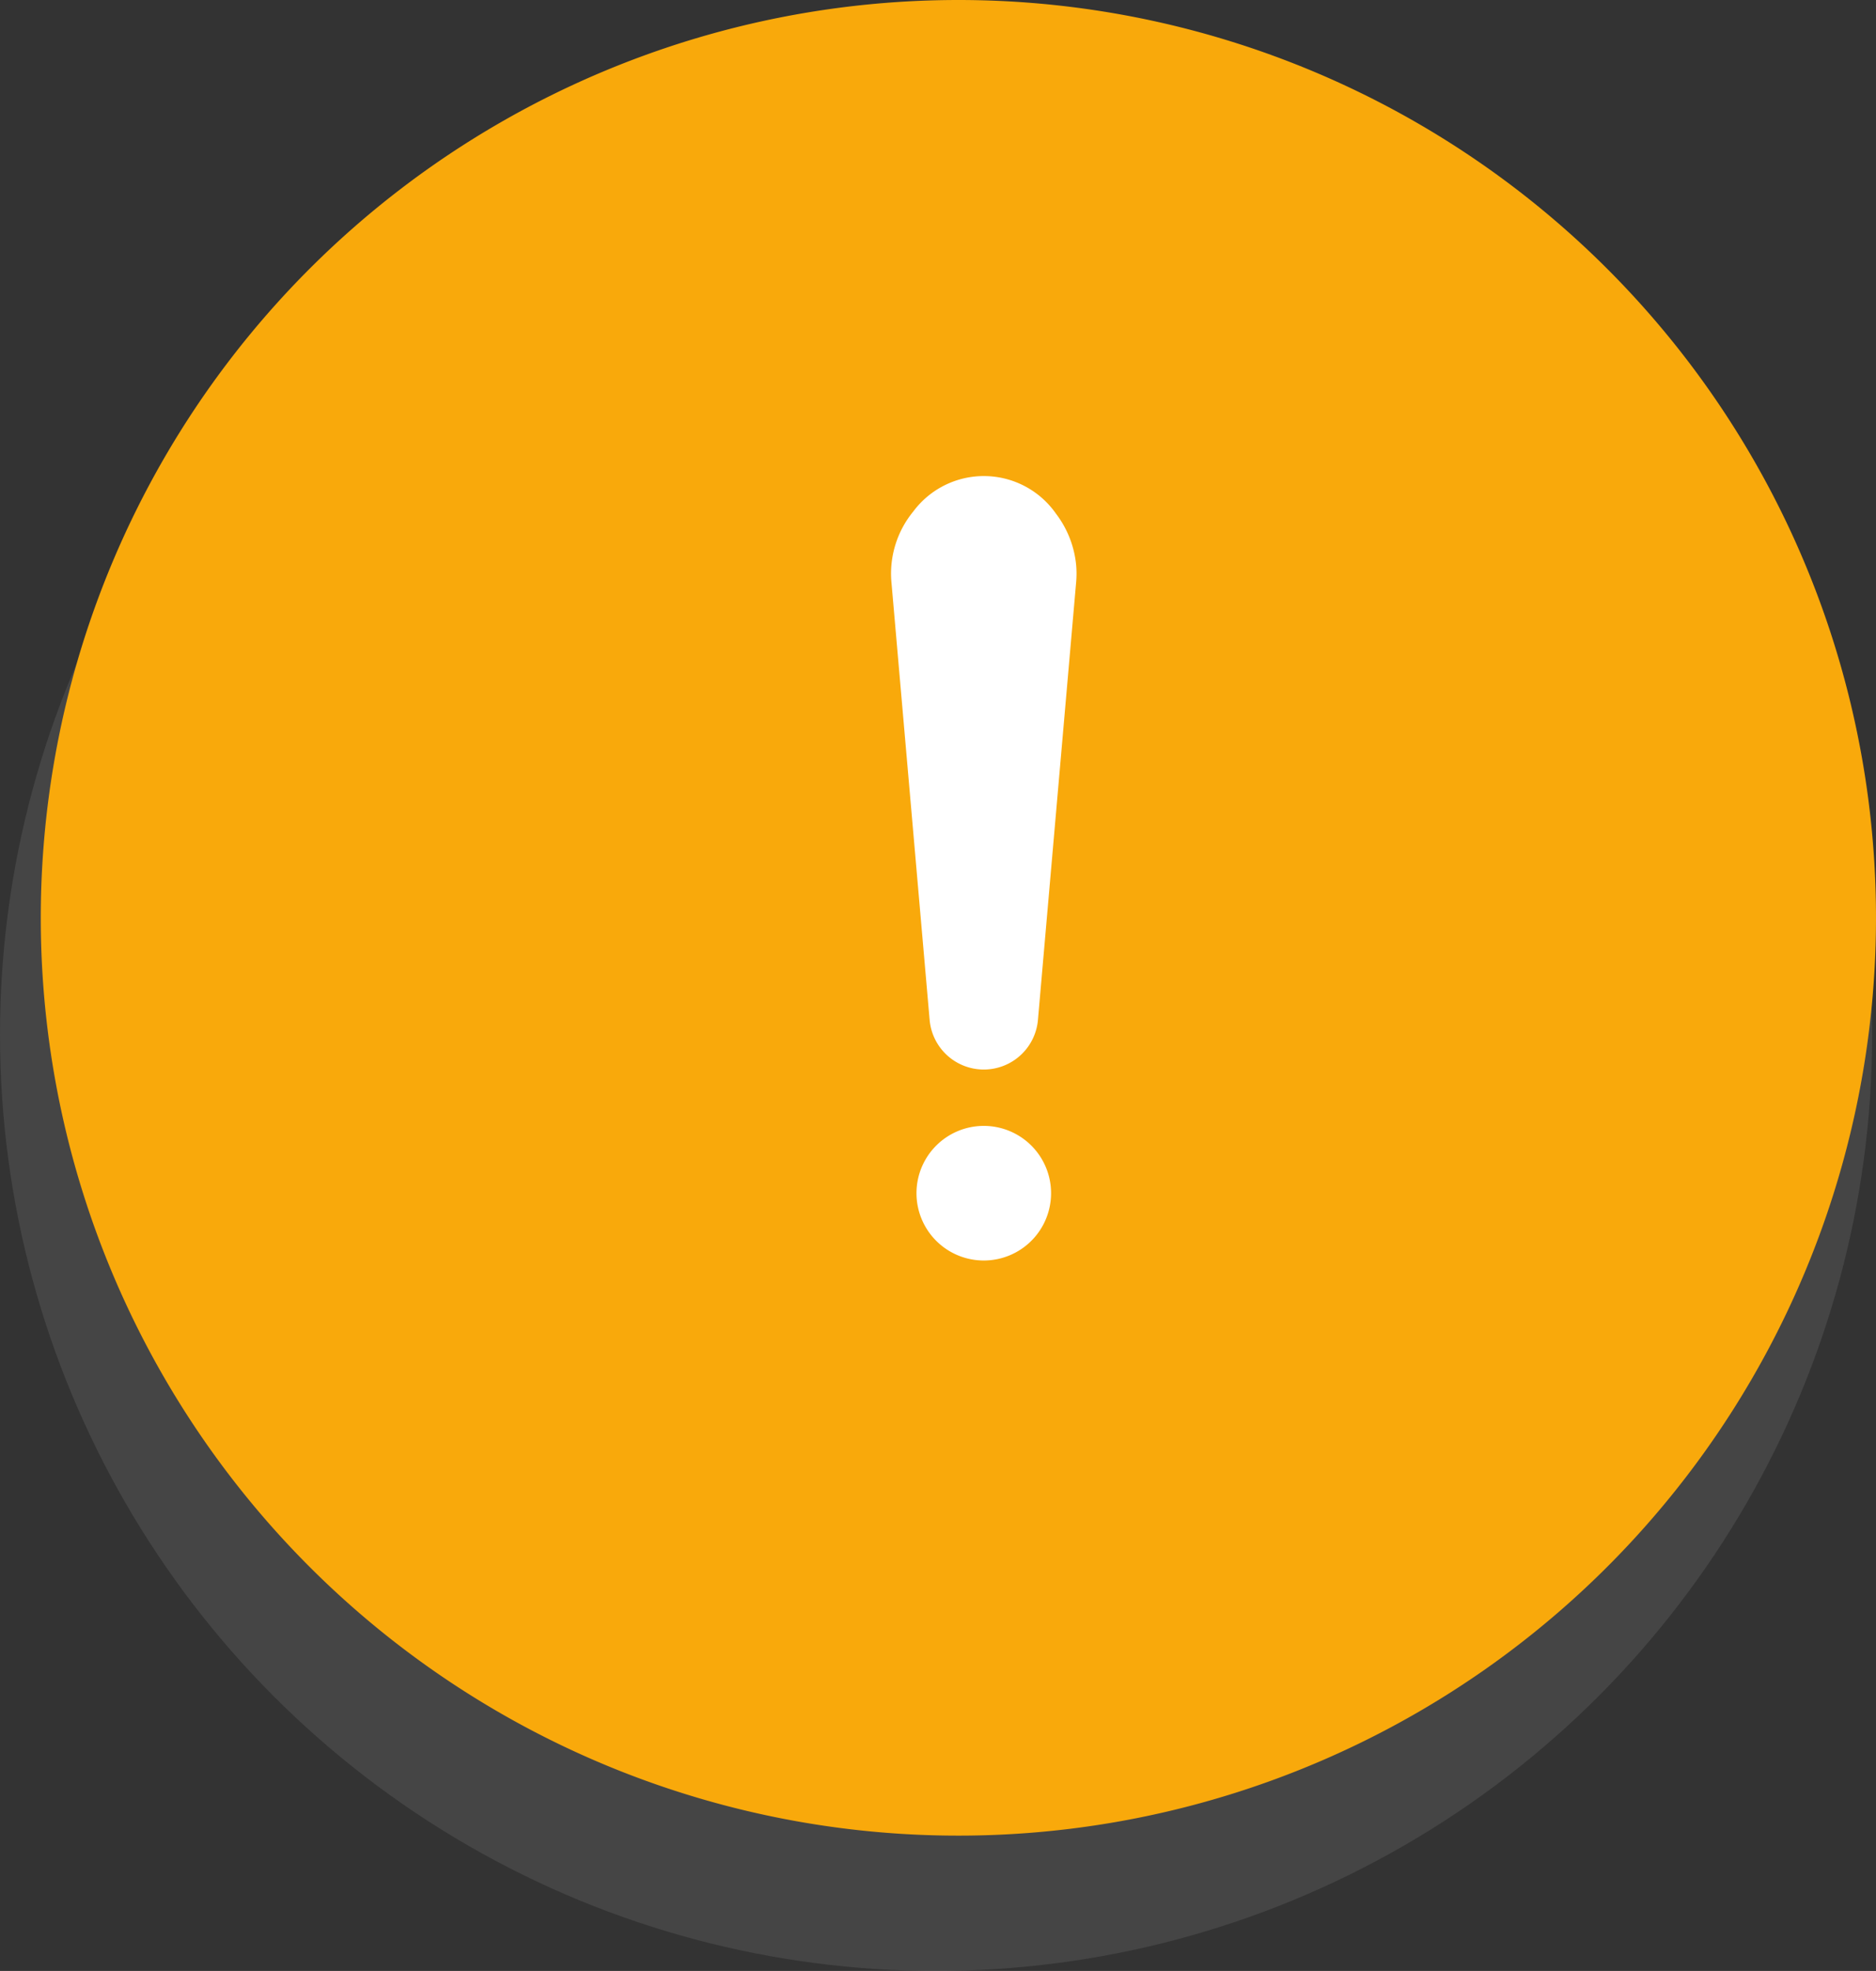
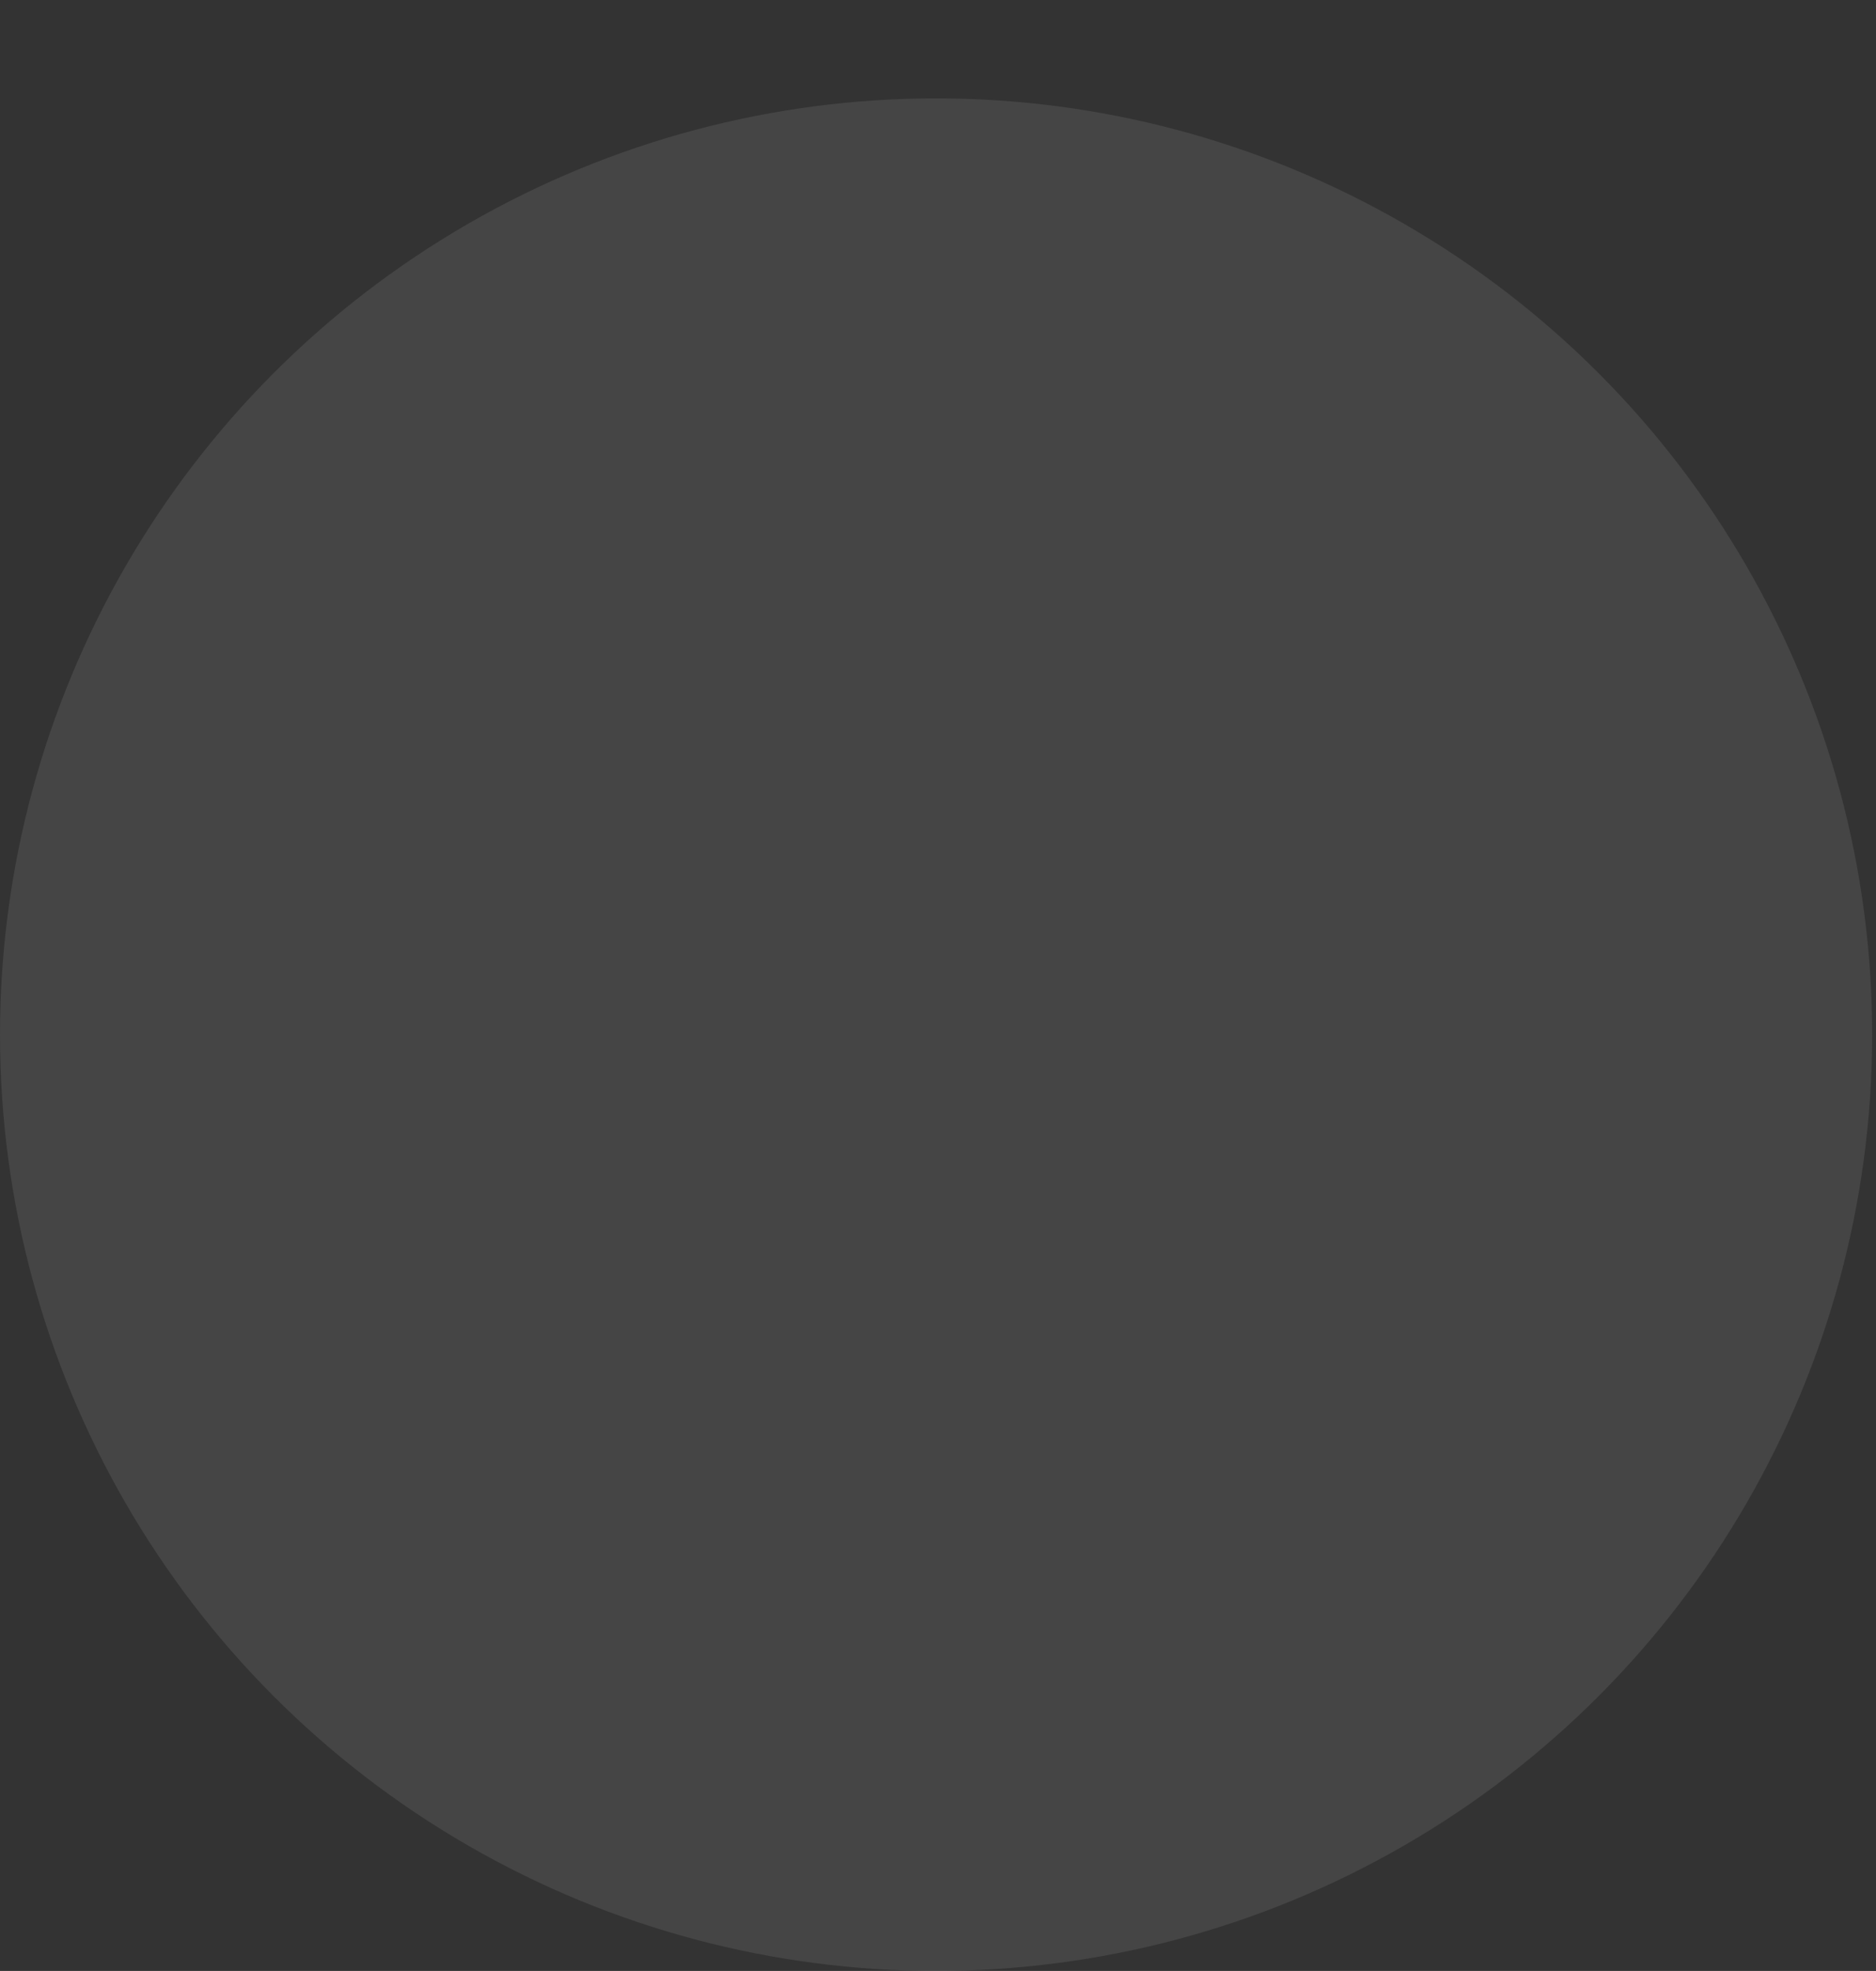
<svg xmlns="http://www.w3.org/2000/svg" width="92" height="96.635" viewBox="0 0 92 96.635">
  <rect x="0" y="0" width="92" height="96.635" fill="#333333" stroke="none" />
  <g id="Group_2451" data-name="Group 2451" transform="translate(-86 -3975)">
    <g id="Group_1898" data-name="Group 1898" transform="translate(0 90)">
      <ellipse id="Ellipse_318" data-name="Ellipse 318" cx="45.906" cy="45.906" rx="45.906" ry="45.906" transform="translate(86 3889.823)" fill="#707070" opacity="0.3" />
-       <path id="Path_1801" data-name="Path 1801" d="M45,0A45,45,0,1,1,0,45,45,45,0,0,1,45,0Z" transform="translate(88 3885)" fill="#f9a90b" />
      <g id="Group_1897" data-name="Group 1897" transform="translate(-137 10)">
        <g id="Group_1896" data-name="Group 1896" transform="translate(-123.387 -16.408)">
-           <path id="Path_1804" data-name="Path 1804" d="M48.878,82.86a3.3,3.3,0,1,1-3.3-3.3,3.3,3.3,0,0,1,3.3,3.3Z" transform="translate(349.054 3867.05)" fill="#fff" />
-           <path id="Path_1805" data-name="Path 1805" d="M48.436,9.386a4.933,4.933,0,0,0-.993-2.545,4.315,4.315,0,0,0-7-.1,4.793,4.793,0,0,0-1.07,3.434l1.876,21.492a2.666,2.666,0,0,0,5.311,0l1.876-21.492A4.839,4.839,0,0,0,48.436,9.386Z" transform="translate(350.728 3909.75)" fill="#fff" />
-         </g>
+           </g>
      </g>
    </g>
  </g>
</svg>